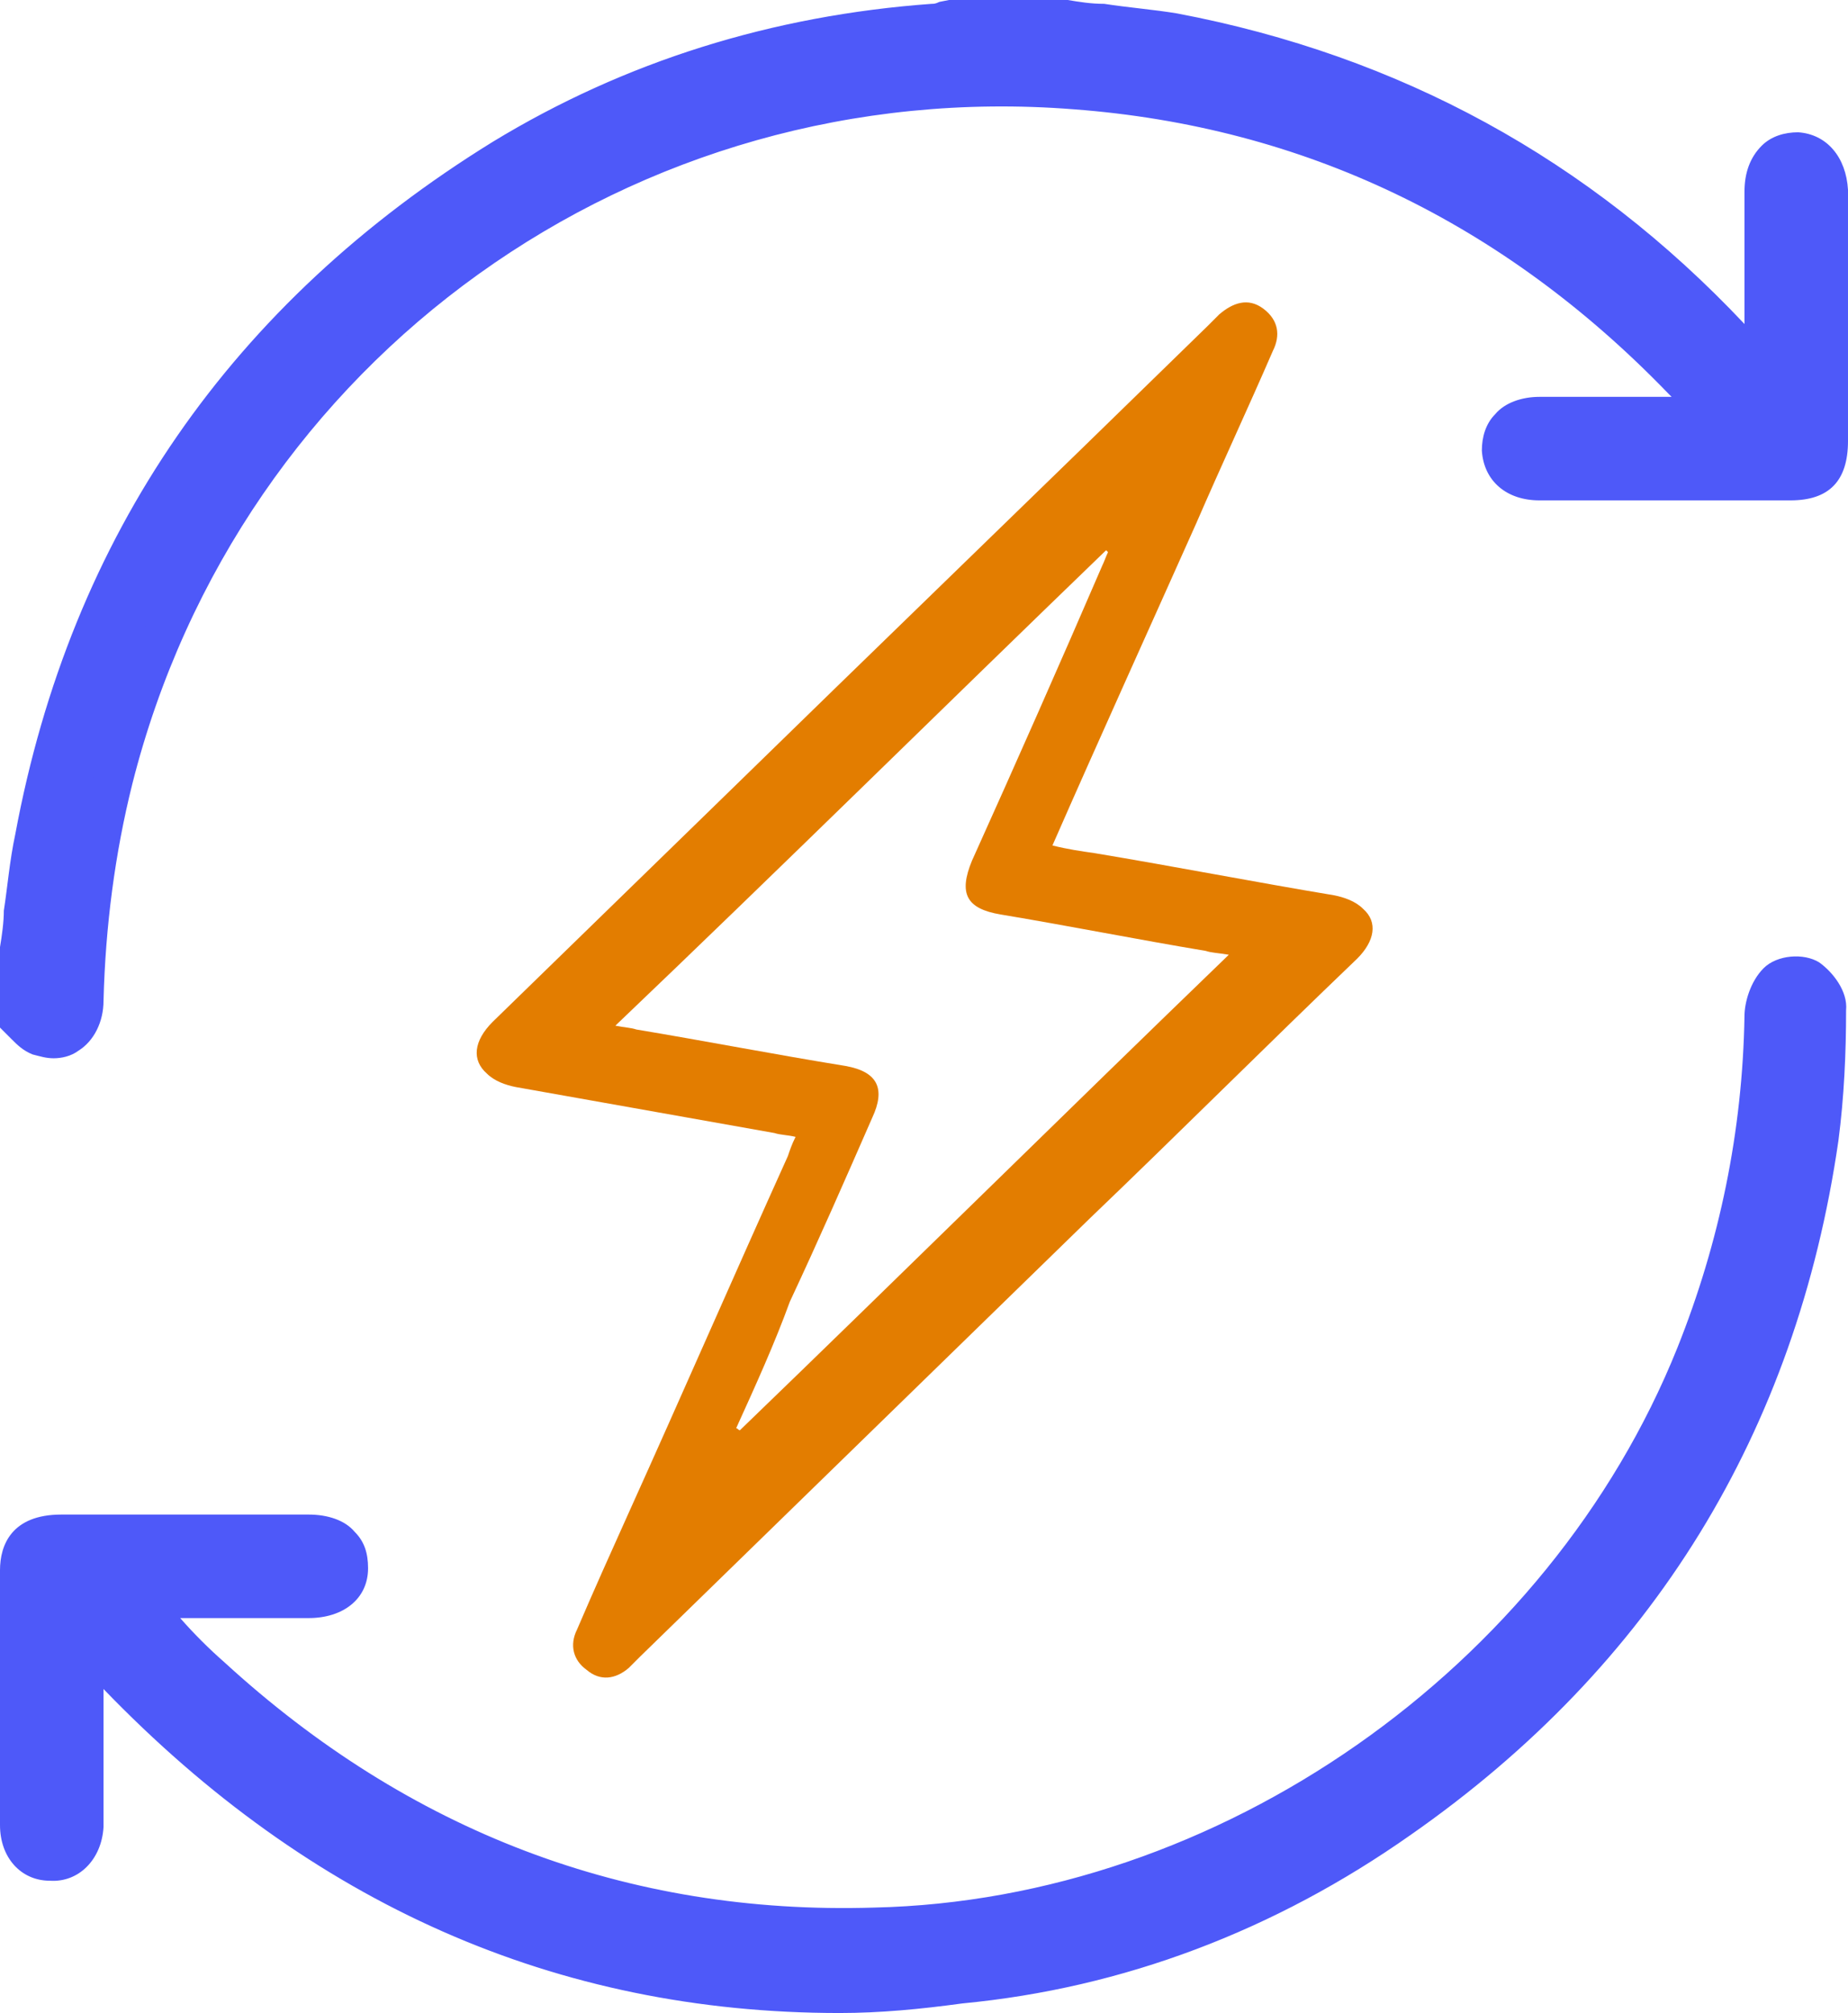
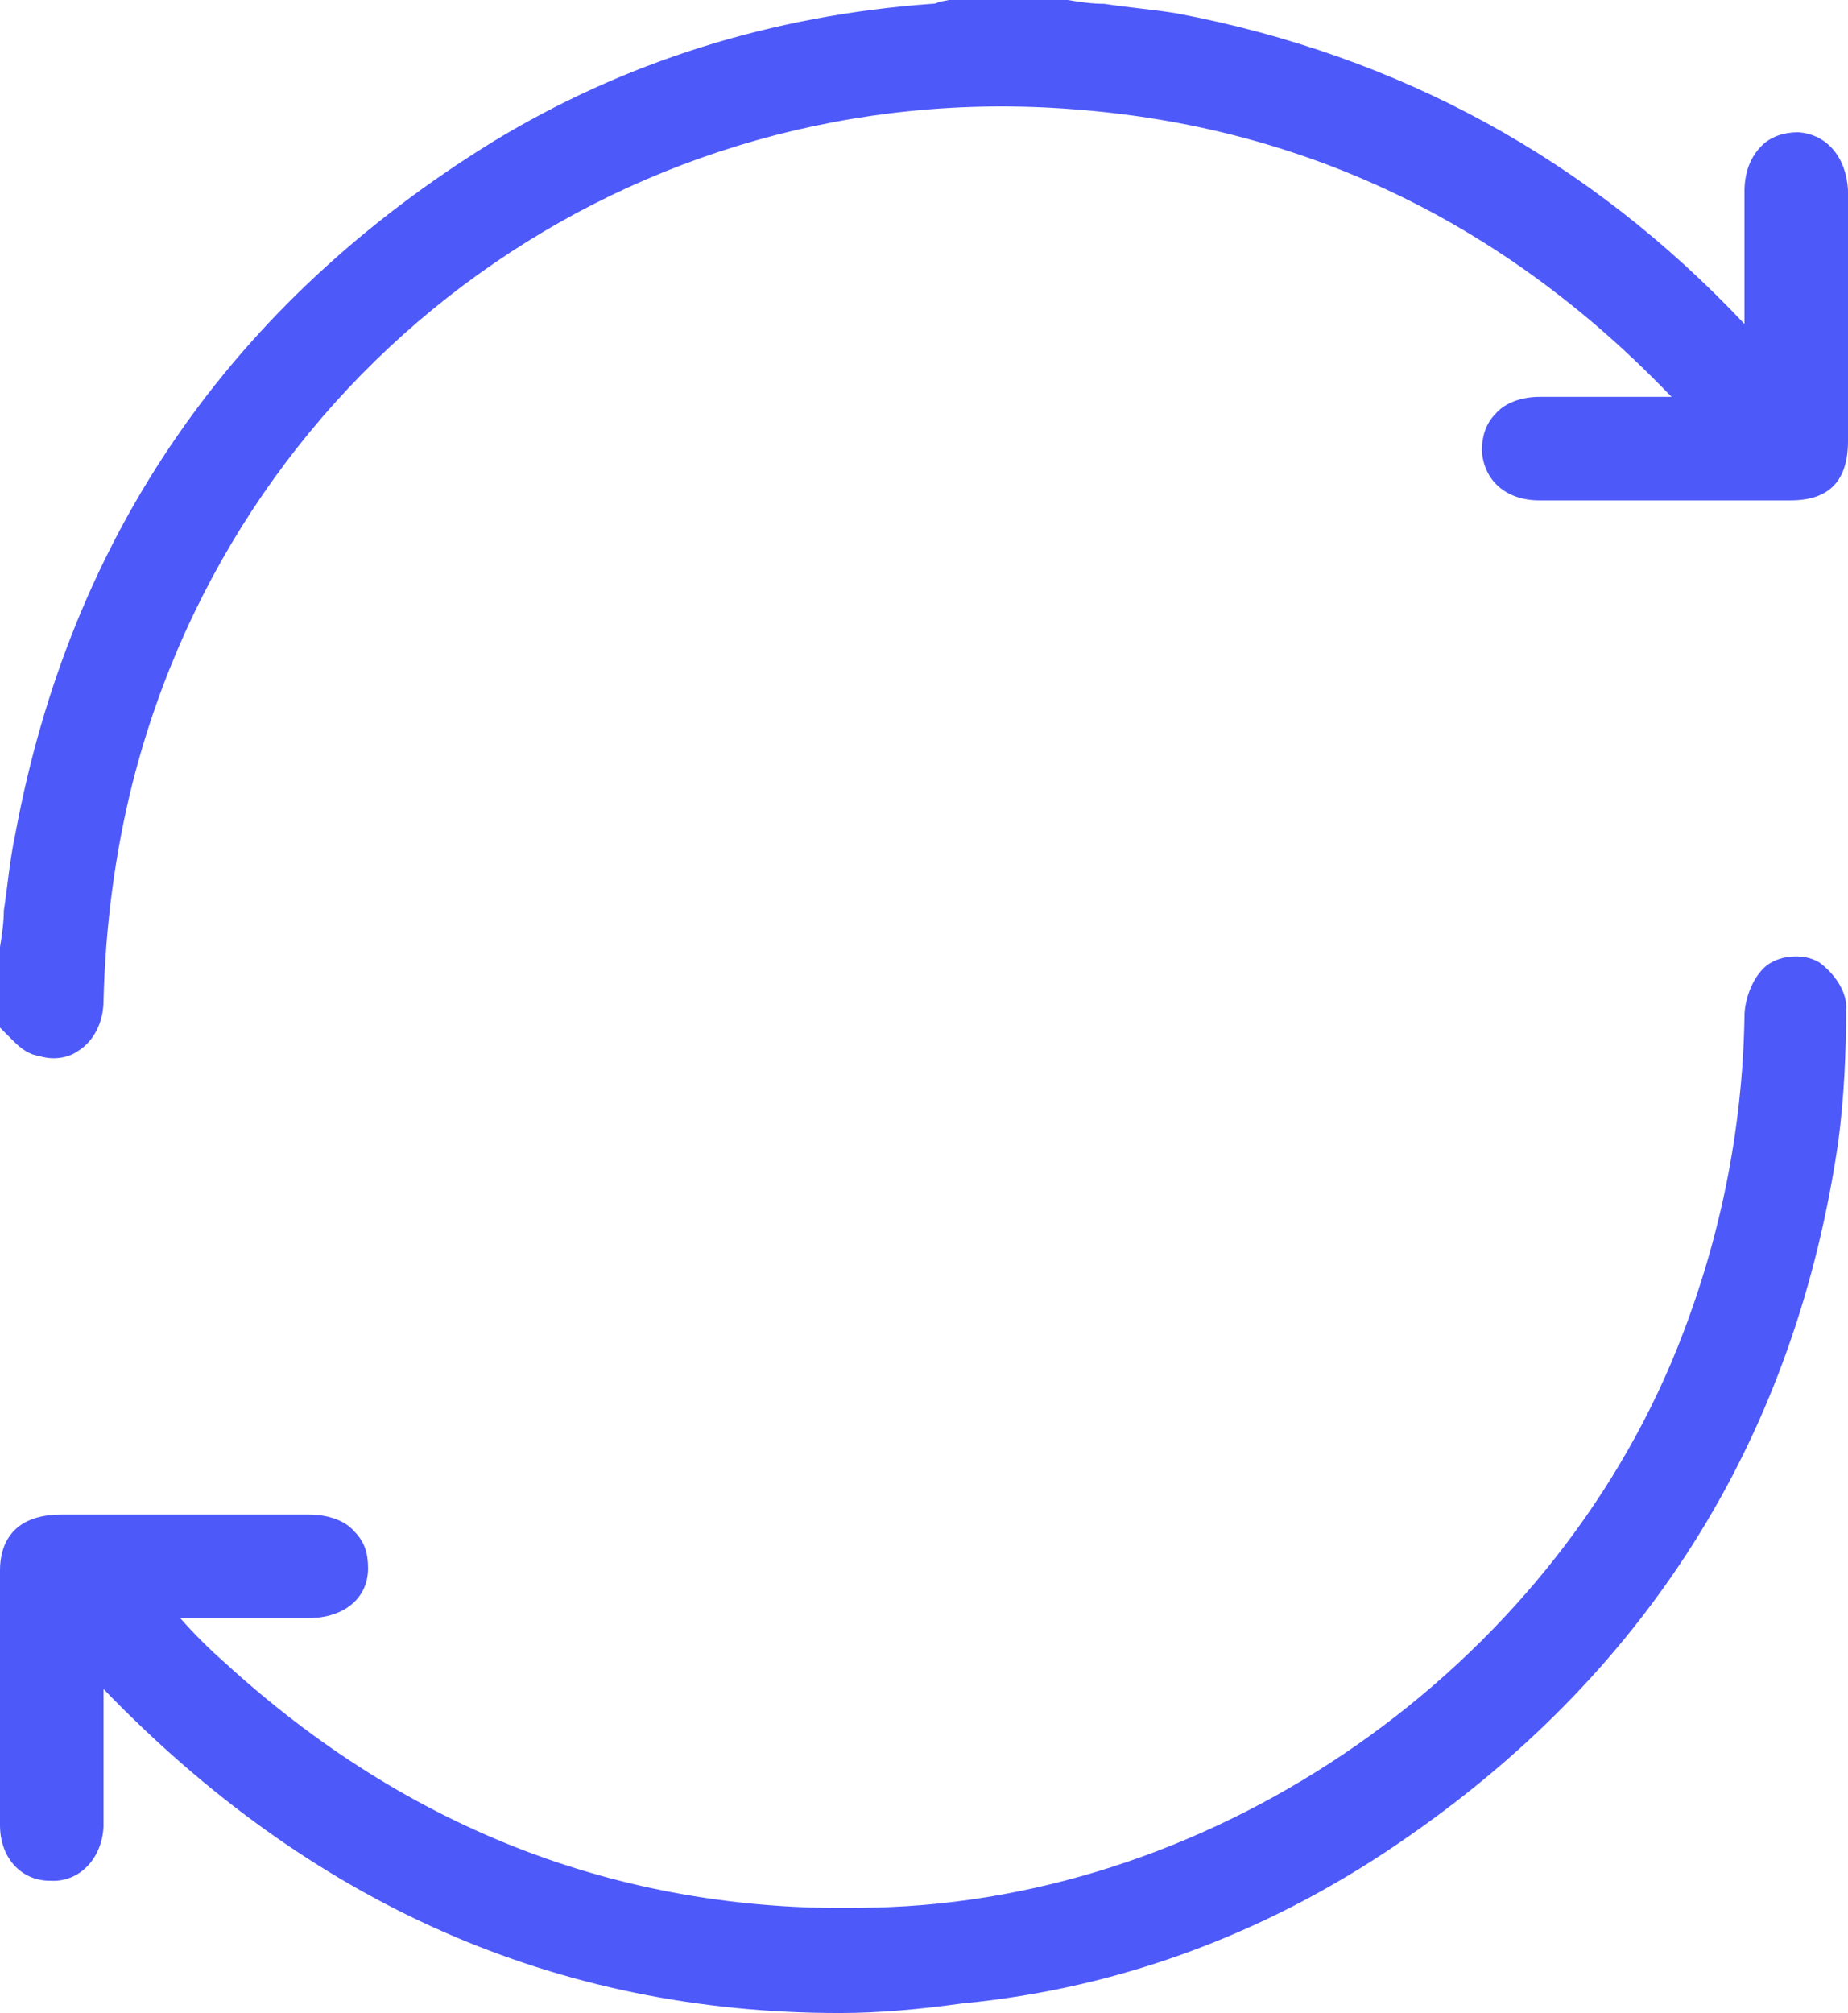
<svg xmlns="http://www.w3.org/2000/svg" version="1.1" id="Layer_2_00000053535508024488099440000012647806038363610274_" x="0px" y="0px" viewBox="0 0 96.4 105" style="enable-background:new 0 0 96.4 105;" xml:space="preserve">
  <style type="text/css">
	.st0{fill:#E37D00;}
	.st1{fill:#4E59F9;}
</style>
  <g id="Layer_1-2">
    <g>
-       <path class="st0" d="M54.9,44.1c0.8,0.2,1.5,0.3,2.2,0.4c4.2,0.7,8.3,1.5,12.5,2.2c0.5,0.1,1.1,0.3,1.5,0.7    c0.8,0.7,0.6,1.7-0.3,2.6c-4.7,4.5-9.3,9.1-14,13.6C49,71.2,41.2,78.8,33.4,86.4c-0.2,0.2-0.4,0.4-0.6,0.6    c-0.7,0.6-1.5,0.7-2.2,0.1c-0.7-0.5-0.9-1.3-0.5-2.1c0.9-2.1,1.8-4.1,2.7-6.1c2.8-6.2,5.5-12.4,8.3-18.6c0.1-0.3,0.2-0.6,0.4-1    c-0.4-0.1-0.8-0.1-1.1-0.2c-4.5-0.8-9-1.6-13.5-2.4c-0.5-0.1-1.1-0.3-1.5-0.7c-0.8-0.7-0.7-1.7,0.3-2.7c3.8-3.7,7.6-7.4,11.4-11.1    c8.6-8.4,17.3-16.8,25.9-25.2c0.2-0.2,0.4-0.4,0.6-0.6c0.7-0.6,1.5-0.9,2.3-0.3c0.8,0.6,0.9,1.4,0.5,2.2c-1.3,3-2.7,6-4,9    C59.9,32.9,57.4,38.4,54.9,44.1L54.9,44.1z M38.4,74.5c0.1,0,0.1,0.1,0.2,0.1c8.5-8.2,16.9-16.5,25.5-24.8    c-0.6-0.1-0.9-0.1-1.2-0.2c-3.6-0.6-7.1-1.3-10.7-1.9c-1.8-0.3-2.2-1.1-1.5-2.8c2.3-5.1,4.6-10.3,6.8-15.4    c0.1-0.2,0.2-0.5,0.3-0.7c0,0-0.1-0.1-0.1-0.1c-8.5,8.2-16.9,16.5-25.6,24.8c0.5,0.1,0.8,0.1,1.1,0.2c3.6,0.6,7.2,1.3,10.9,1.9    c1.7,0.3,2.1,1.2,1.4,2.7c-1.4,3.2-2.8,6.4-4.3,9.6C40.4,70.1,39.4,72.3,38.4,74.5L38.4,74.5z" />
-     </g>
+       </g>
  </g>
  <g>
    <path class="st1" d="M1,49.5c0.3-1.9,0.4-3.9,0.8-5.8C4.7,28.2,12.9,16.5,26.2,8.3c6.9-4.2,14.4-6.5,22.5-7.1   c0.3,0,0.5-0.1,0.8-0.2c2,0,4,0,6,0c1.9,0.3,3.8,0.4,5.7,0.8c12,2.1,22,7.8,30.1,16.9c0.2,0.2,0.3,0.4,0.5,0.6   c0.1,0,0.2-0.1,0.3-0.1c0-0.8,0-1.5,0-2.3c0-2.3,0-4.6,0-6.9c0-1.3,0.8-2.1,1.8-2.1c1,0.1,1.6,0.8,1.6,2c0,3.3,0,6.5,0,9.8   c0,1.1,0,2.1,0,3.2c0,1.5-0.6,2.1-2,2.1c-4.4,0-8.7,0-13.1,0c-1.2,0-2-0.7-2-1.6c0-1,0.7-1.8,2-1.8c2.6,0,5.2,0,7.7,0   c0.3,0,0.7,0,1.2,0c-0.6-0.7-1.1-1.3-1.6-1.9C79,10.8,68.5,5.6,56,4.6c-23.2-1.7-44.4,13.5-50.1,36c-1,3.8-1.4,7.6-1.5,11.5   c0,1.5-1.1,2.4-2.3,1.9c-0.4-0.2-0.7-0.6-1.1-1C1,51.9,1,50.7,1,49.5z" />
    <path class="st1" d="M2.8,55.2c-0.4,0-0.7-0.1-1.1-0.2c-0.5-0.2-0.8-0.5-1.1-0.8c-0.1-0.1-0.2-0.2-0.3-0.3L0,53.6l0-4.2   c0.1-0.6,0.2-1.3,0.2-1.9c0.2-1.3,0.3-2.6,0.6-4C3.7,27.9,12.1,15.8,25.7,7.4c6.9-4.2,14.6-6.6,22.9-7.2c0.1,0,0.2,0,0.4-0.1   L49.5,0l6.2,0c0.6,0.1,1.2,0.2,1.9,0.2c1.3,0.2,2.6,0.3,3.8,0.5C73,2.9,82.9,8.3,91,16.9l0-2.3c0-1.5,0-3.1,0-4.6   c0-1,0.3-1.8,0.9-2.4c0.5-0.5,1.2-0.7,1.9-0.7c1.5,0.1,2.5,1.3,2.6,3c0,2.2,0,4.3,0,6.5l0,3.3l0,1.1c0,0.7,0,1.4,0,2.2   c0,2.1-1,3.1-3,3.1c-4.4,0-8.7,0-13.1,0c-1.7,0-2.9-1-3-2.6c0-0.7,0.2-1.4,0.7-1.9c0.5-0.6,1.4-0.9,2.3-0.9c1.9,0,3.7,0,5.6,0   l1.3,0c-0.1-0.1-0.1-0.1-0.2-0.2c-8.6-8.9-19-13.9-31-14.8C33.1,3.9,12.5,18.7,6.9,40.9C6,44.5,5.5,48.3,5.4,52.2   c0,1.1-0.5,2.1-1.3,2.6C3.7,55.1,3.2,55.2,2.8,55.2z M2,52.7C2,52.7,2,52.8,2,52.7c0.2,0.2,0.4,0.4,0.5,0.5c0.3,0.1,0.5,0,0.5,0   c0.2-0.1,0.4-0.5,0.4-1c0.1-4.1,0.6-8,1.5-11.8C10.8,17.3,32.3,1.9,56.1,3.6c12.5,0.9,23.3,6.1,32.2,15.4c0.4,0.4,0.8,0.8,1.2,1.3   l1.9,2.2l-5.6,0c-1.8,0-3.7,0-5.5,0c-0.4,0-0.7,0.1-0.9,0.3c-0.1,0.1-0.2,0.3-0.1,0.5c0,0.2,0,0.7,1,0.7c4.4,0,8.7,0,13.1,0   c0.9,0,1-0.1,1.1-1.2c0-0.7,0-1.4,0-2.1l0-1.1l0-3.3c0-2.2,0-4.3,0-6.5c0-1-0.5-1-0.7-1.1c-0.2,0-0.3,0-0.4,0.1   C93.1,9.2,93,9.6,93,10c0,1.5,0,3.1,0,4.6l0,5.2l-1.6,0.7l-0.6-0.8c-0.1-0.1-0.2-0.3-0.3-0.4C82.6,10.4,72.7,4.9,61,2.8   c-1.2-0.2-2.5-0.4-3.7-0.5C56.7,2.2,56,2.1,55.4,2l-5.9,0c-0.2,0.1-0.4,0.1-0.7,0.1c-8,0.6-15.4,2.9-22,6.9   c-13.1,8-21.2,19.7-24,34.7c-0.2,1.3-0.4,2.6-0.5,3.8c-0.1,0.6-0.2,1.3-0.2,1.9V52.7z" />
  </g>
  <g>
    <path class="st1" d="M4.5,85.8c0,2.8,0,5.4,0,8c0,0.5,0,0.9,0,1.4c-0.1,1.2-0.8,1.9-1.8,1.9c-1,0-1.6-0.8-1.6-1.9   c0-4.4,0-8.8,0-13.3C1,80.6,1.7,80,3.2,80c4.3,0,8.6,0,12.9,0c1.4,0,2.2,0.7,2.1,1.7c0,1-0.8,1.7-2.1,1.7c-2.5,0-5,0-7.5,0   c-0.4,0-0.7,0-1.2,0.2c1.2,1.3,2.4,2.6,3.7,3.8c9.8,9,21.3,13.4,34.6,13.1c18.5-0.4,35.9-12.7,42.8-29.9c2.3-5.7,3.4-11.5,3.6-17.6   c0-0.6,0.3-1.4,0.7-1.9c0.3-0.3,1.3-0.4,1.6-0.2c0.5,0.3,1,1.1,1,1.7c0,2.2-0.1,4.5-0.4,6.7c-2.2,15-9.5,26.8-21.9,35.5   c-6.9,4.9-14.6,7.8-23,8.7c-17.8,1.8-32.8-4-44.9-17.2C5,86.3,4.9,86.1,4.8,86C4.7,85.9,4.7,85.9,4.5,85.8L4.5,85.8z" />
    <path class="st1" d="M43.8,105C29,105,16.2,99.3,5.4,88.1l0,6.2c0,0.3,0,0.7,0,1c-0.1,1.7-1.3,2.9-2.8,2.8C1.1,98.1,0,96.9,0,95.2   c0-4.4,0-8.9,0-13.3C0,80.6,0.6,79,3.2,79c4.3,0,8.6,0,12.9,0c1,0,1.9,0.3,2.4,0.9c0.5,0.5,0.7,1.1,0.7,1.9c0,1.6-1.3,2.6-3.1,2.6   c-1.7,0-3.4,0-5,0l-1.7,0c0.7,0.8,1.5,1.6,2.3,2.3c9.6,8.8,21,13.2,33.9,12.8c18-0.4,35.2-12.5,41.9-29.2   c2.2-5.5,3.4-11.3,3.5-17.3c0-0.7,0.3-1.8,1-2.5c0.7-0.7,2.1-0.8,2.9-0.3c0.7,0.5,1.5,1.5,1.4,2.5c0,2.2-0.1,4.5-0.4,6.8   c-2.2,15.2-9.7,27.4-22.3,36.2c-7.1,5-15,8-23.4,8.8C48,104.8,45.9,105,43.8,105z M3.5,84.8h1.2L5,85c0.1,0,0.3,0.1,0.4,0.3   l0.4,0.5c11.9,13,26.8,18.7,44.1,16.9c8.1-0.8,15.7-3.7,22.5-8.5C84.6,85.6,91.9,73.9,94,59.3c0.3-2.2,0.4-4.5,0.4-6.6   c0-0.2-0.3-0.6-0.6-0.8c0,0-0.3,0-0.4,0.1c-0.2,0.2-0.4,0.7-0.4,1.1c-0.2,6.2-1.4,12.2-3.7,18c-7,17.5-25,30-43.7,30.5   c-13.4,0.3-25.3-4.2-35.3-13.3c-0.9-0.8-1.8-1.8-2.6-2.7c-0.4-0.4-0.8-0.8-1.2-1.2l-1-1l1.3-0.6c0.7-0.3,1.2-0.3,1.6-0.3l2.5,0   c1.7,0,3.3,0,5,0c1.1,0,1.1-0.5,1.1-0.7c0-0.3-0.1-0.4-0.1-0.4c-0.2-0.2-0.5-0.3-1-0.3c-4.3,0-8.6,0-12.9,0C2.1,81,2,81.3,2,82   c0,4.4,0,8.8,0,13.3c0,0.6,0.2,0.9,0.7,0.9c0.6,0,0.7-0.7,0.8-1c0-0.3,0-0.6,0-0.9l0-0.5V84.8z" />
  </g>
</svg>